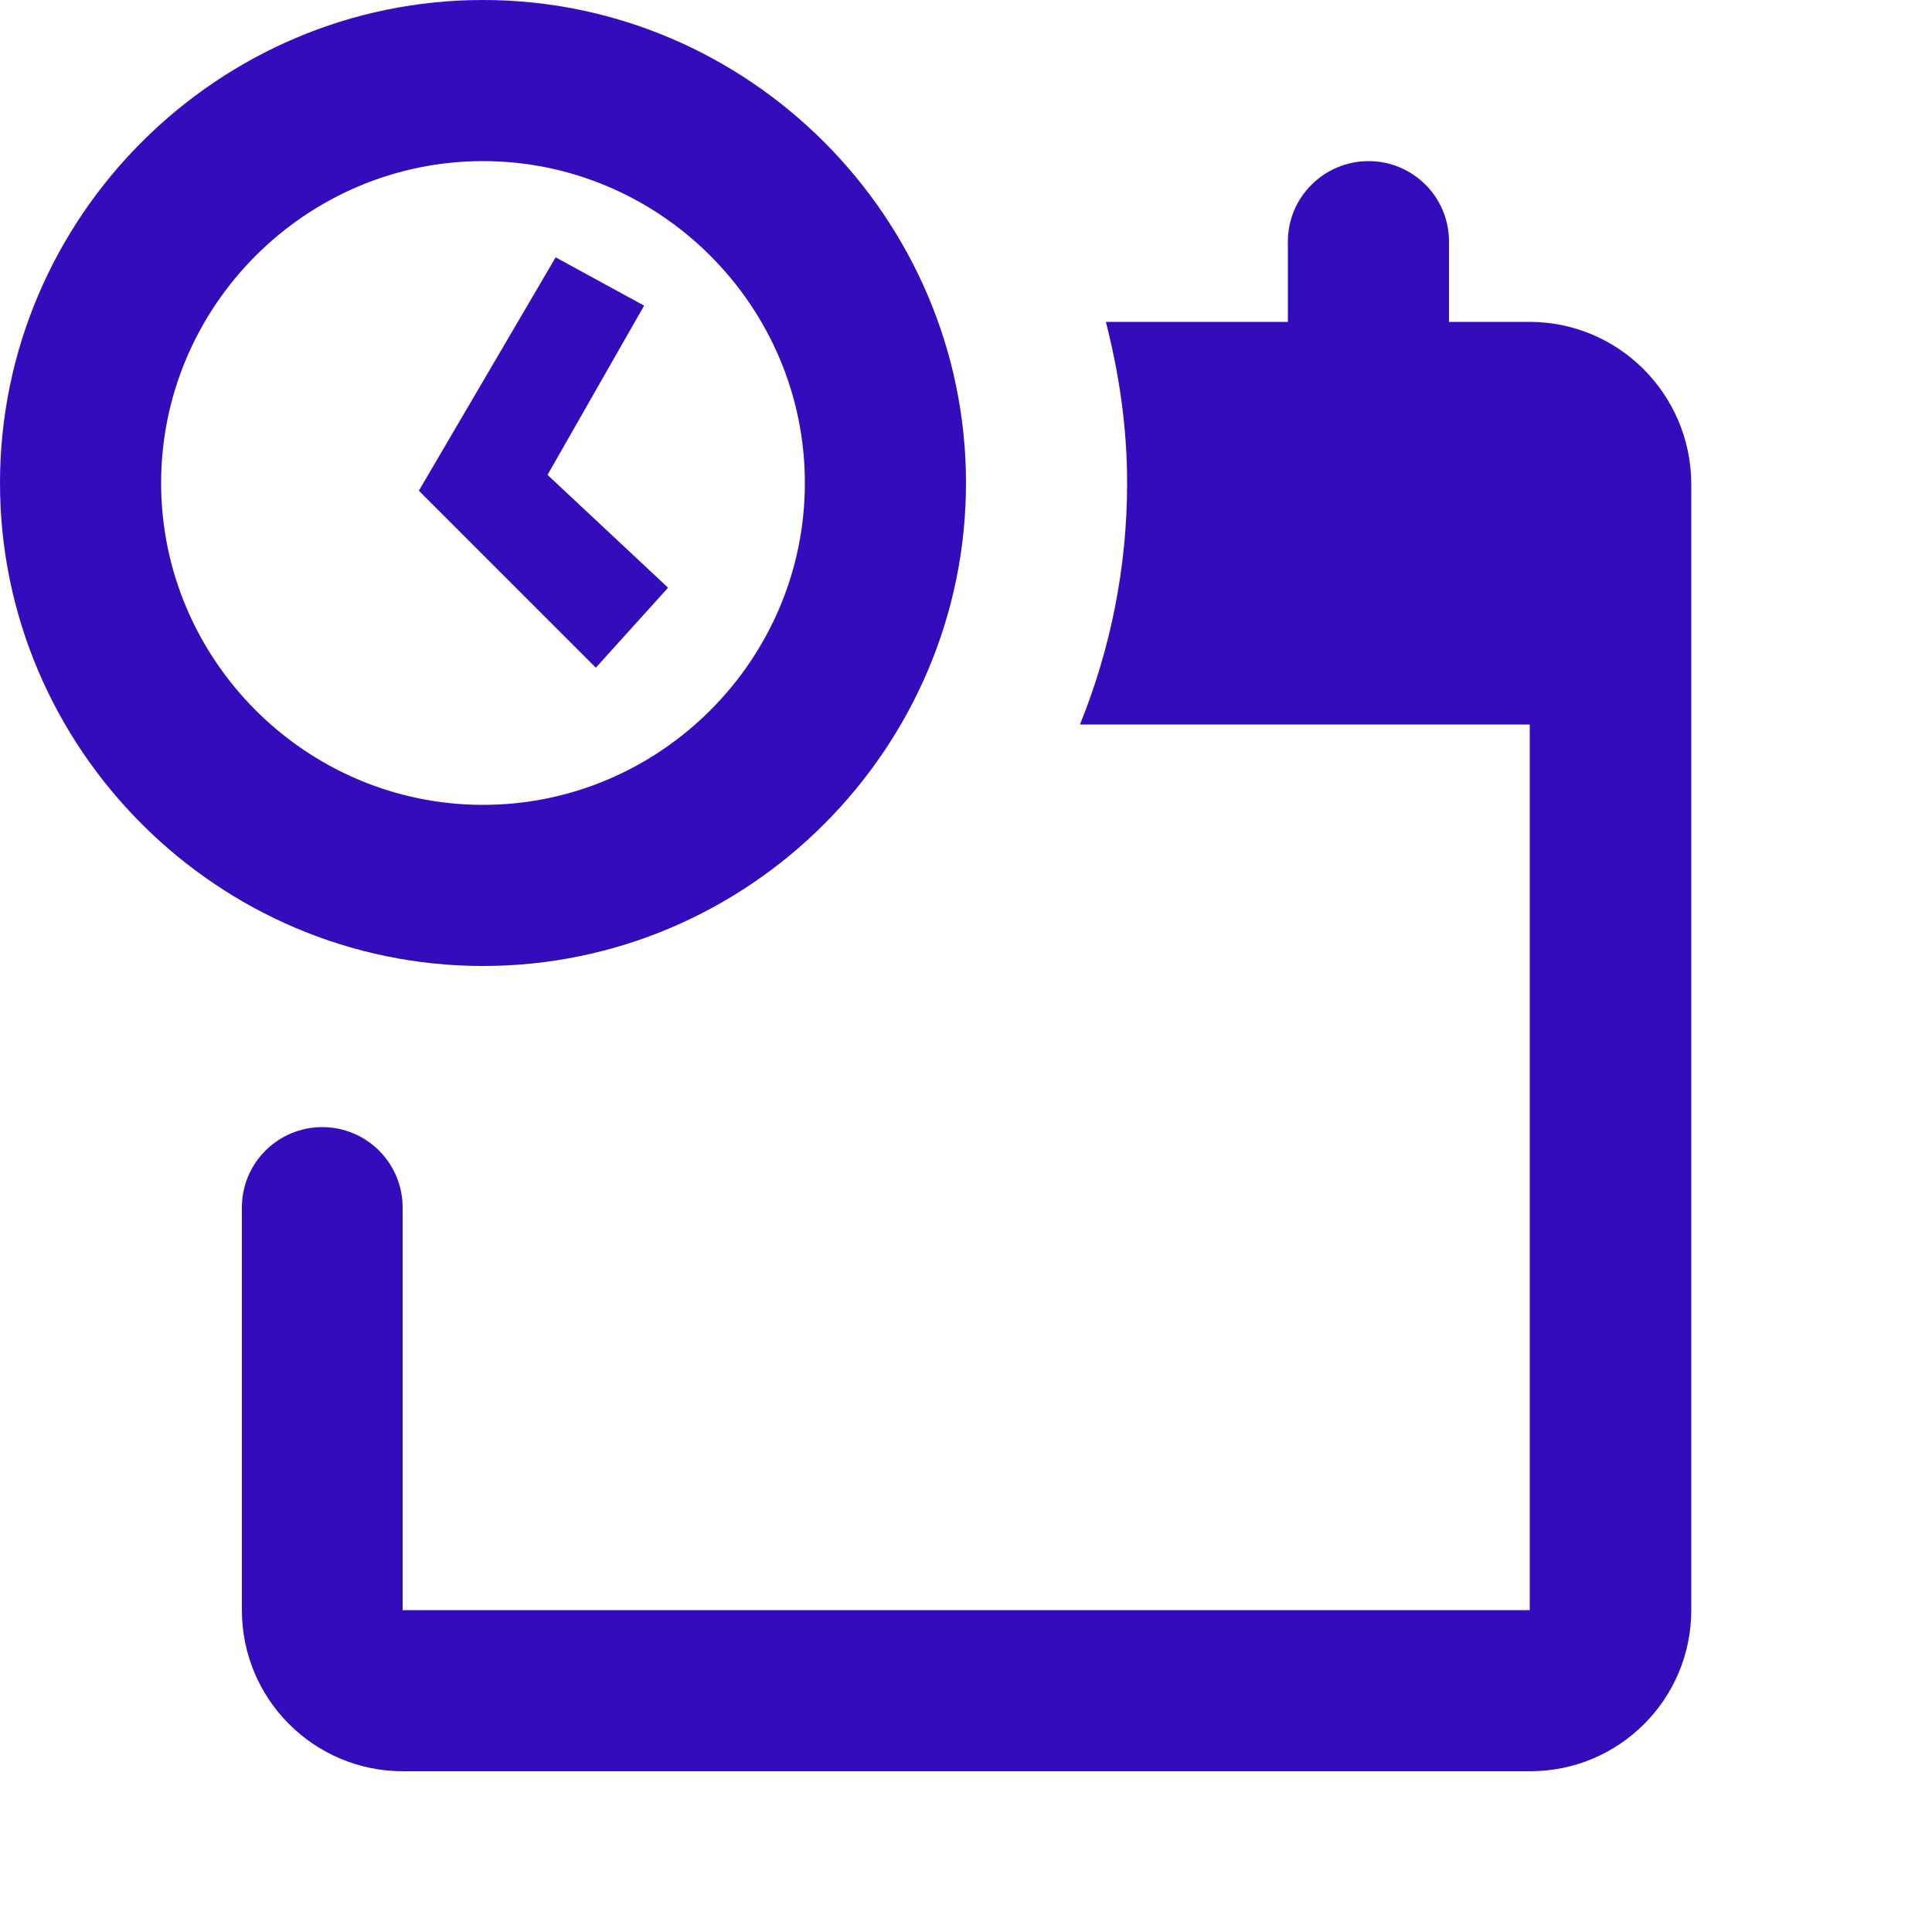
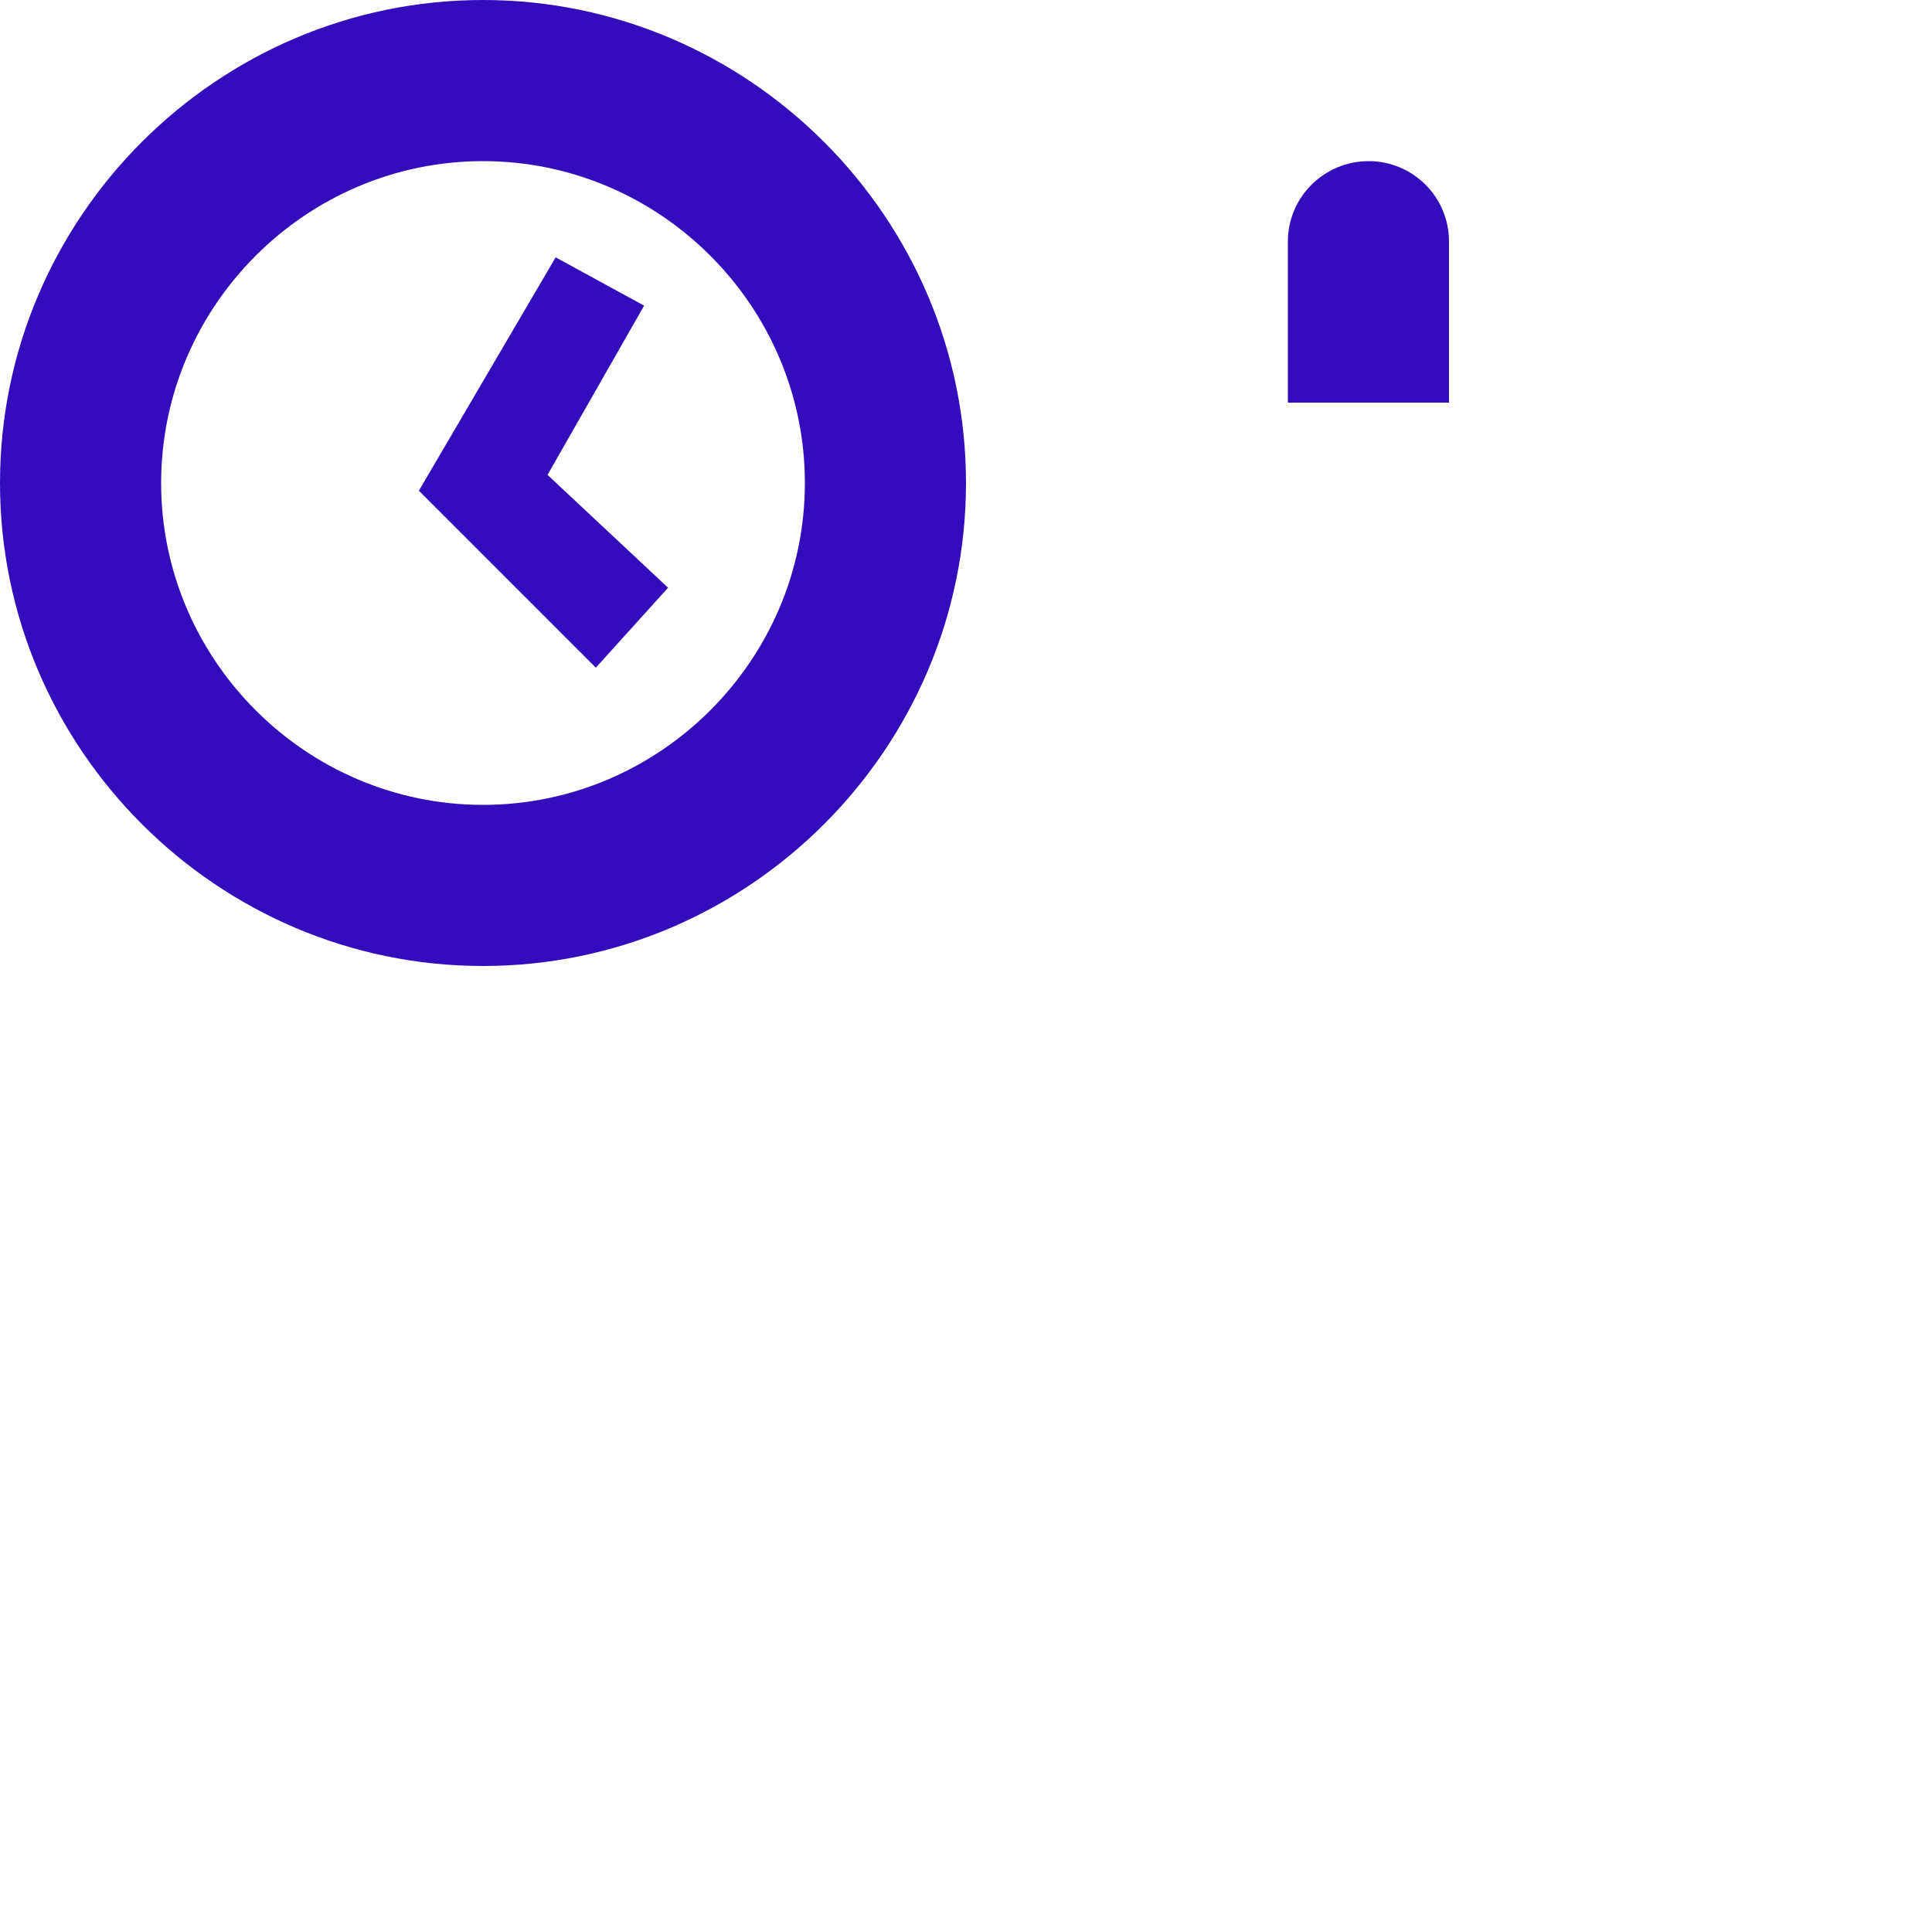
<svg xmlns="http://www.w3.org/2000/svg" version="1.1" id="Layer_1" x="0px" y="0px" viewBox="0 0 500 500" style="enable-background:new 0 0 500 500;" xml:space="preserve">
  <style type="text/css"> .st0{fill:#330DBC;} </style>
  <path class="st0" d="M333.3,62.5v41.7H375V62.5c0-11.5-9.3-20.8-20.8-20.8l0,0C342.7,41.7,333.3,51,333.3,62.5z M125,250 C56.3,250,0,193.8,0,125S56.3,0,125,0s125,56.3,125,125S193.8,250,125,250z M125,41.7c-45.8,0-83.3,37.5-83.3,83.3 s37.5,83.3,83.3,83.3s83.3-37.5,83.3-83.3S170.8,41.7,125,41.7z M172.9,152.1l-31.2-29.2l25-43.8l-22.9-12.5l-35.4,60.4l45.8,45.8 L172.9,152.1z" />
-   <path class="st0" d="M395.8,83.3H286.2c3.4,13.3,5.5,27.2,5.5,41.7c0,22.1-4.4,43.2-12.2,62.5h116.4l0,229.2H104.2V312.5 c0-11.5-9.3-20.8-20.8-20.8l0,0c-11.5,0-20.8,9.3-20.8,20.8v104.2c0,23,18.6,41.7,41.7,41.7h291.7c23,0,41.7-18.6,41.7-41.7V125 C437.5,102,418.9,83.3,395.8,83.3z" />
</svg>